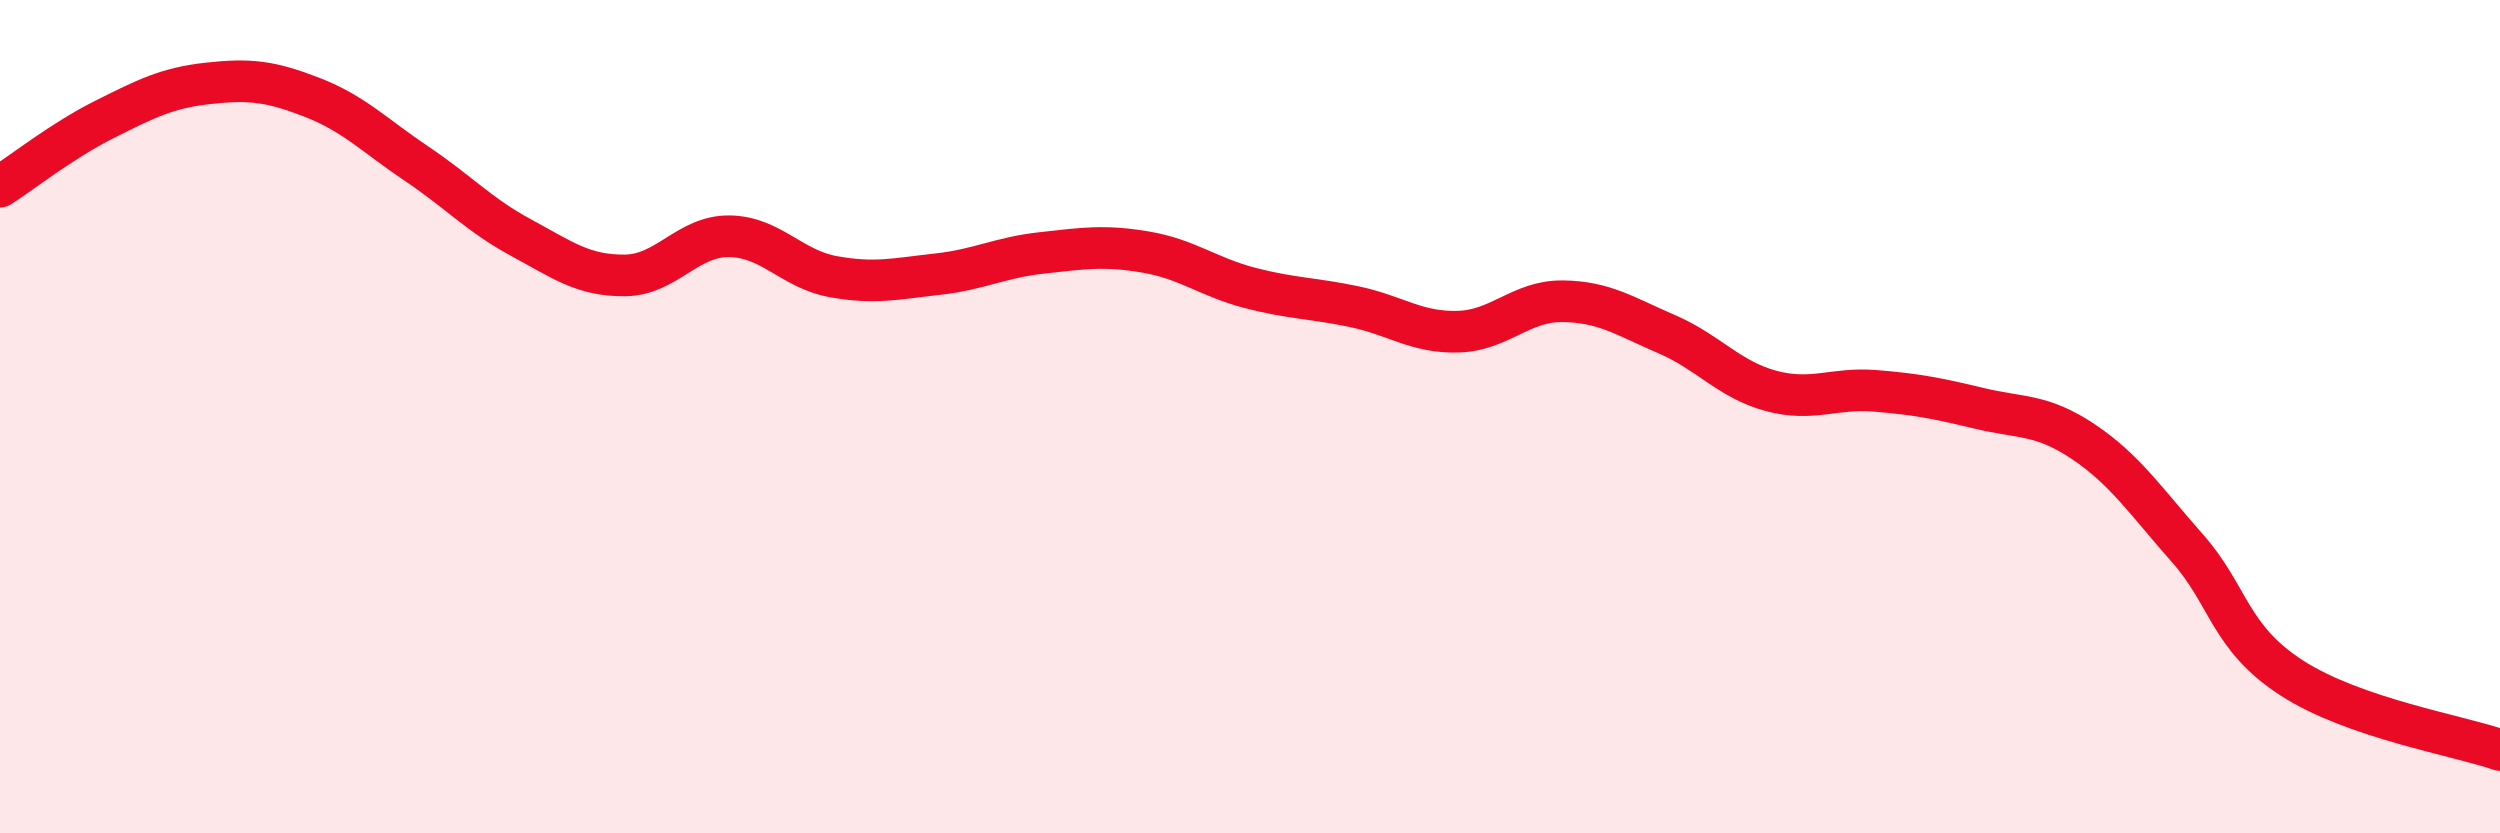
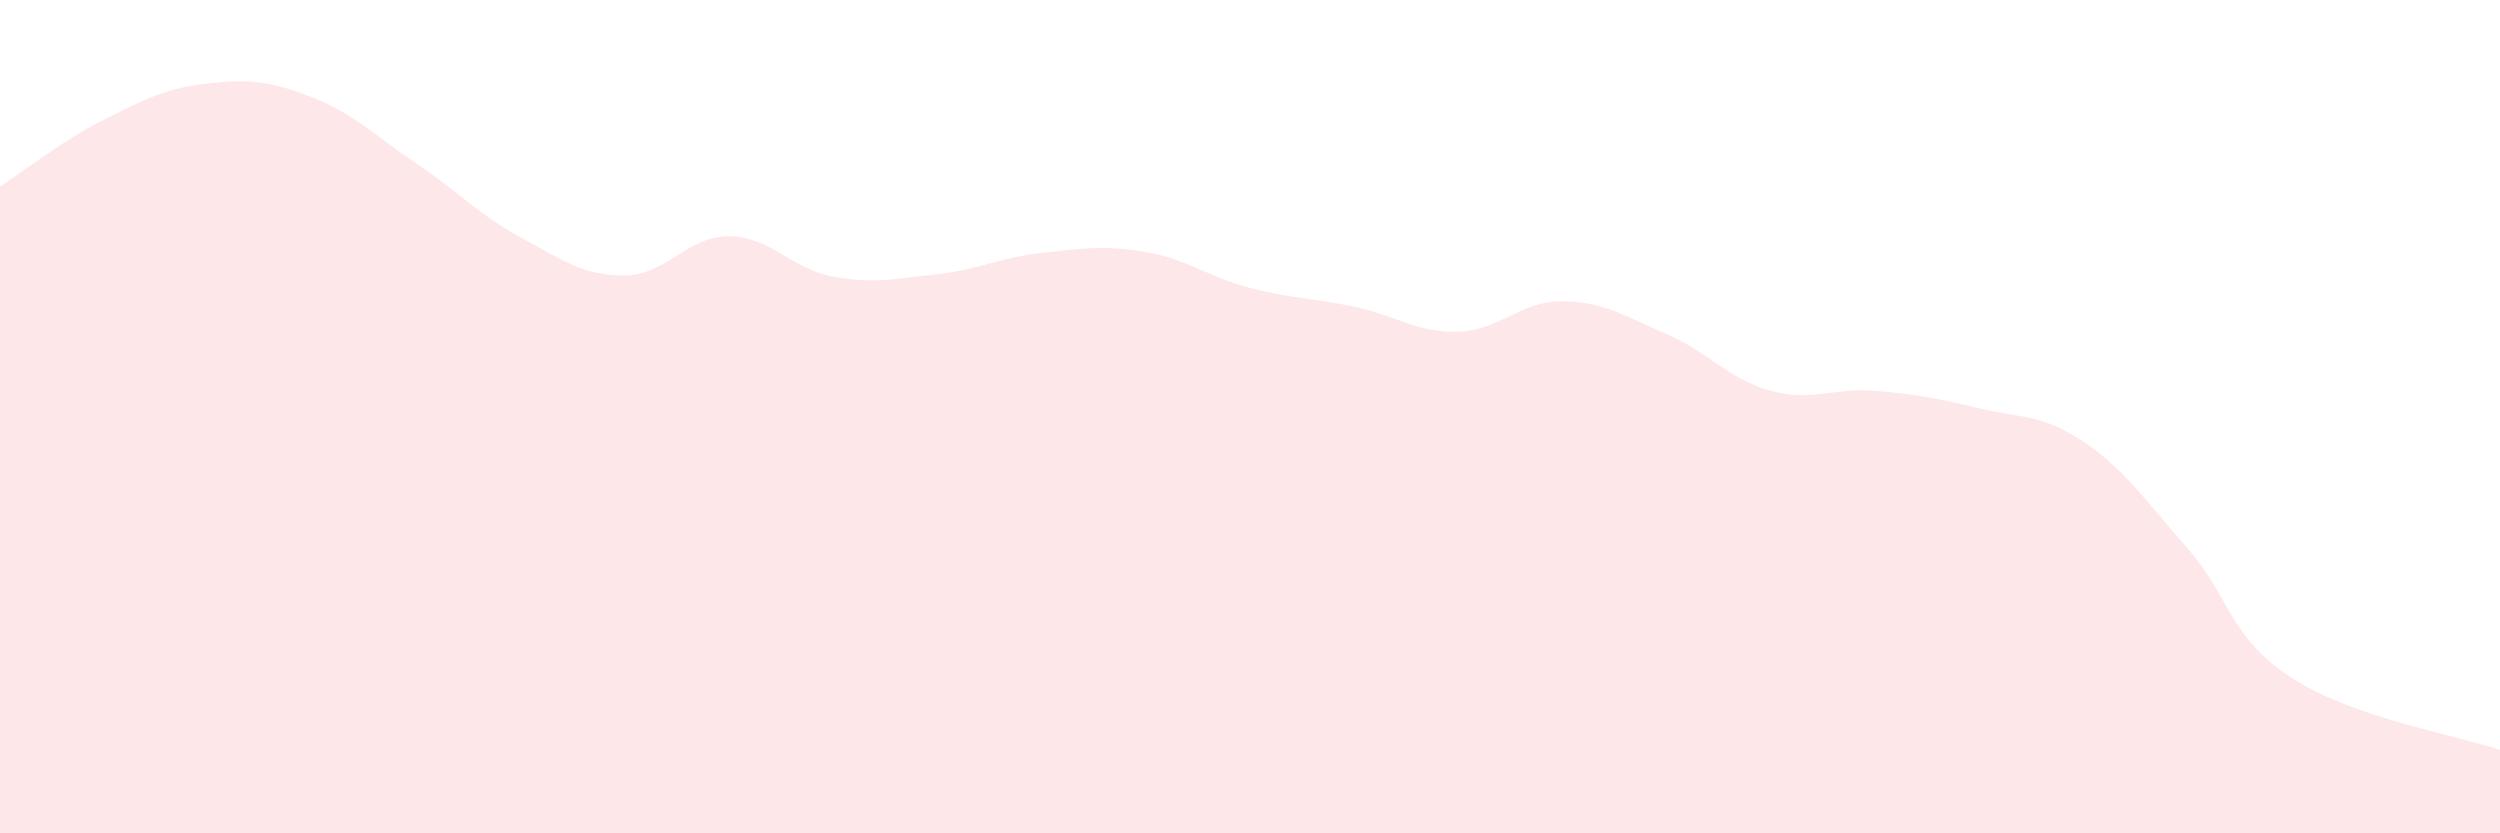
<svg xmlns="http://www.w3.org/2000/svg" width="60" height="20" viewBox="0 0 60 20">
  <path d="M 0,4.48 C 0.5,4.16 1.5,3.37 2.5,2.87 C 3.5,2.37 4,2.11 5,2 C 6,1.89 6.5,1.95 7.5,2.34 C 8.5,2.73 9,3.26 10,3.93 C 11,4.6 11.5,5.16 12.5,5.7 C 13.5,6.24 14,6.62 15,6.61 C 16,6.6 16.5,5.66 17.5,5.67 C 18.5,5.68 19,6.46 20,6.64 C 21,6.82 21.5,6.69 22.5,6.58 C 23.5,6.47 24,6.18 25,6.07 C 26,5.96 26.5,5.88 27.5,6.05 C 28.5,6.22 29,6.65 30,6.91 C 31,7.17 31.5,7.15 32.5,7.36 C 33.5,7.57 34,7.99 35,7.96 C 36,7.93 36.5,7.22 37.5,7.23 C 38.5,7.24 39,7.59 40,8.02 C 41,8.45 41.5,9.11 42.5,9.38 C 43.5,9.65 44,9.3 45,9.38 C 46,9.46 46.5,9.56 47.5,9.8 C 48.5,10.04 49,9.93 50,10.6 C 51,11.27 51.5,12.03 52.5,13.16 C 53.5,14.29 53.5,15.3 55,16.27 C 56.5,17.24 59,17.65 60,18L60 20L0 20Z" fill="#EB0A25" opacity="0.1" stroke-linecap="round" stroke-linejoin="round" />
-   <path d="M 0,4.48 C 0.5,4.16 1.5,3.37 2.5,2.87 C 3.5,2.37 4,2.11 5,2 C 6,1.89 6.5,1.95 7.5,2.34 C 8.5,2.73 9,3.26 10,3.93 C 11,4.6 11.5,5.16 12.5,5.7 C 13.5,6.24 14,6.62 15,6.61 C 16,6.6 16.5,5.66 17.5,5.67 C 18.5,5.68 19,6.46 20,6.64 C 21,6.82 21.5,6.69 22.5,6.58 C 23.5,6.47 24,6.18 25,6.07 C 26,5.96 26.5,5.88 27.5,6.05 C 28.5,6.22 29,6.65 30,6.91 C 31,7.17 31.5,7.15 32.5,7.36 C 33.5,7.57 34,7.99 35,7.96 C 36,7.93 36.5,7.22 37.5,7.23 C 38.5,7.24 39,7.59 40,8.02 C 41,8.45 41.5,9.11 42.5,9.38 C 43.5,9.65 44,9.3 45,9.38 C 46,9.46 46.5,9.56 47.5,9.8 C 48.5,10.04 49,9.93 50,10.6 C 51,11.27 51.5,12.03 52.5,13.16 C 53.5,14.29 53.5,15.3 55,16.27 C 56.5,17.24 59,17.65 60,18" stroke="#EB0A25" stroke-width="1" fill="none" stroke-linecap="round" stroke-linejoin="round" />
</svg>